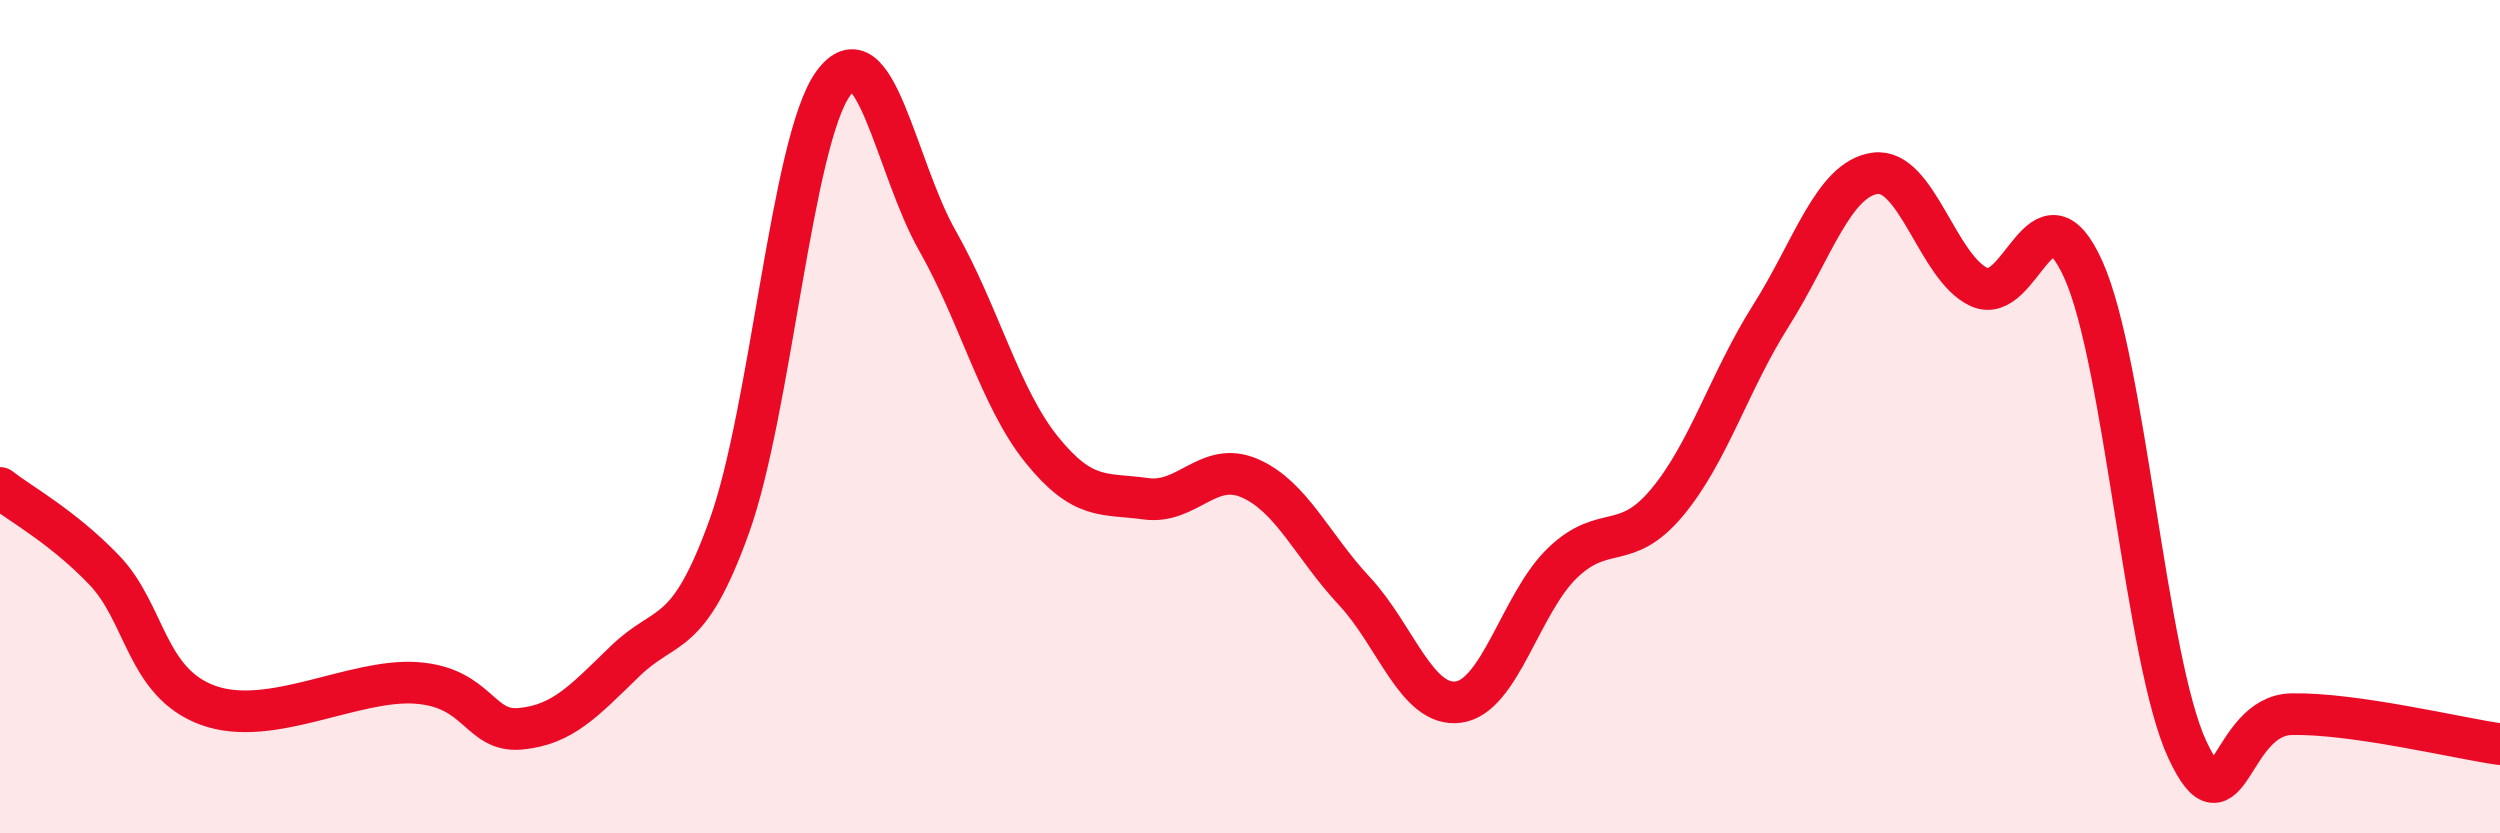
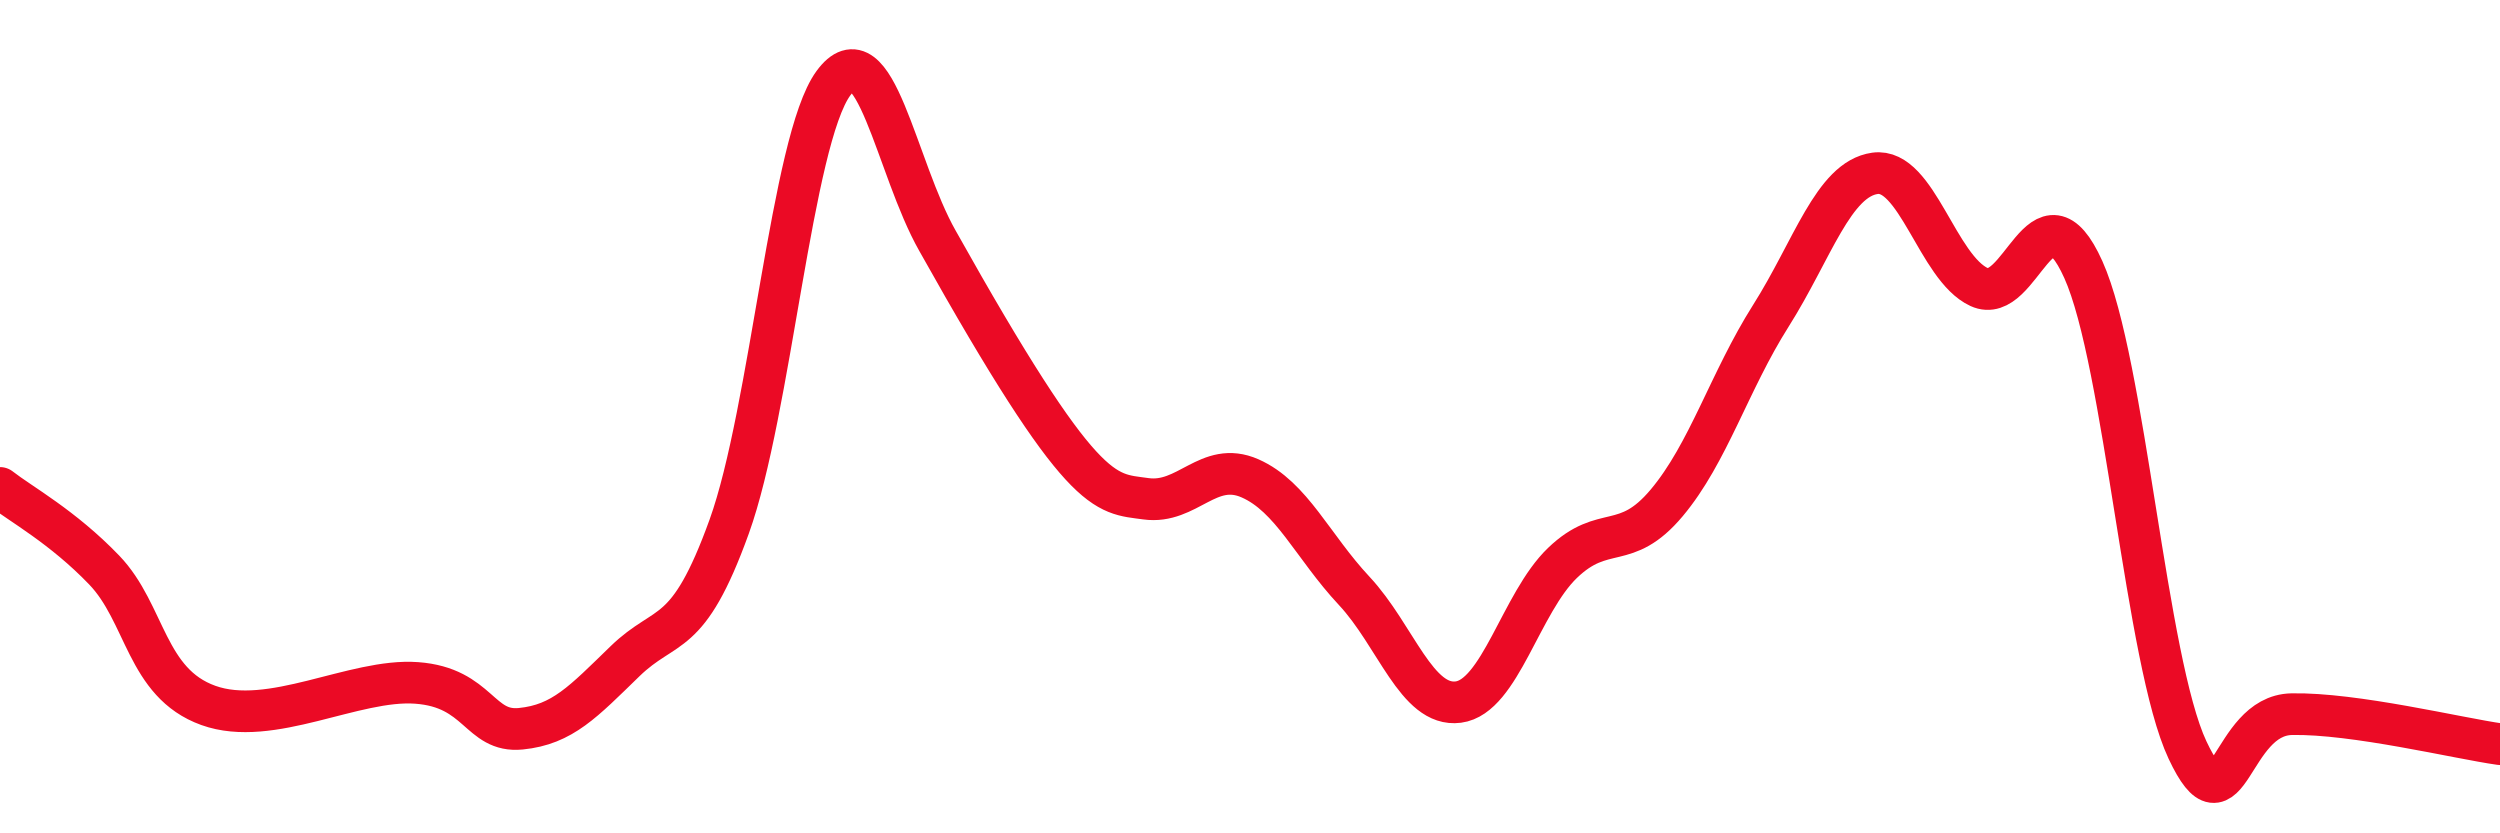
<svg xmlns="http://www.w3.org/2000/svg" width="60" height="20" viewBox="0 0 60 20">
-   <path d="M 0,11.71 C 0.5,12.1 1.5,12.64 2.5,13.68 C 3.5,14.72 3.5,16.39 5,16.93 C 6.5,17.47 8.5,16.28 10,16.39 C 11.5,16.5 11.5,17.59 12.5,17.49 C 13.5,17.39 14,16.84 15,15.87 C 16,14.9 16.5,15.41 17.5,12.64 C 18.5,9.87 19,3.37 20,2 C 21,0.63 21.5,4.02 22.5,5.78 C 23.5,7.54 24,9.55 25,10.79 C 26,12.03 26.5,11.83 27.5,11.97 C 28.5,12.11 29,11.04 30,11.48 C 31,11.92 31.5,13.11 32.5,14.18 C 33.5,15.25 34,16.98 35,16.85 C 36,16.72 36.5,14.47 37.5,13.51 C 38.5,12.55 39,13.26 40,12.07 C 41,10.88 41.5,9.16 42.5,7.58 C 43.5,6 44,4.3 45,4.16 C 46,4.02 46.5,6.43 47.5,6.89 C 48.5,7.35 49,4.25 50,6.47 C 51,8.69 51.5,15.87 52.5,18 C 53.5,20.13 53.5,17.17 55,17.14 C 56.5,17.11 59,17.72 60,17.86L60 20L0 20Z" fill="#EB0A25" opacity="0.1" stroke-linecap="round" stroke-linejoin="round" />
-   <path d="M 0,11.71 C 0.5,12.1 1.5,12.64 2.5,13.68 C 3.5,14.72 3.5,16.39 5,16.93 C 6.5,17.47 8.5,16.28 10,16.39 C 11.5,16.5 11.5,17.59 12.5,17.49 C 13.5,17.39 14,16.84 15,15.87 C 16,14.9 16.5,15.41 17.5,12.64 C 18.5,9.87 19,3.37 20,2 C 21,0.63 21.5,4.02 22.5,5.78 C 23.5,7.54 24,9.55 25,10.79 C 26,12.03 26.5,11.83 27.5,11.97 C 28.5,12.11 29,11.04 30,11.48 C 31,11.92 31.5,13.11 32.5,14.18 C 33.5,15.25 34,16.98 35,16.85 C 36,16.72 36.5,14.47 37.5,13.51 C 38.5,12.55 39,13.26 40,12.07 C 41,10.88 41.5,9.16 42.5,7.58 C 43.5,6 44,4.3 45,4.16 C 46,4.02 46.5,6.43 47.5,6.89 C 48.5,7.35 49,4.25 50,6.47 C 51,8.69 51.5,15.87 52.5,18 C 53.5,20.13 53.5,17.17 55,17.14 C 56.5,17.11 59,17.72 60,17.86" stroke="#EB0A25" stroke-width="1" fill="none" stroke-linecap="round" stroke-linejoin="round" />
+   <path d="M 0,11.71 C 0.5,12.1 1.5,12.64 2.5,13.68 C 3.5,14.72 3.5,16.39 5,16.93 C 6.5,17.47 8.5,16.28 10,16.39 C 11.5,16.5 11.5,17.59 12.5,17.49 C 13.5,17.39 14,16.84 15,15.87 C 16,14.9 16.5,15.41 17.5,12.64 C 18.5,9.87 19,3.37 20,2 C 21,0.63 21.5,4.02 22.5,5.78 C 26,12.03 26.5,11.83 27.5,11.97 C 28.5,12.11 29,11.04 30,11.48 C 31,11.92 31.5,13.11 32.5,14.18 C 33.5,15.25 34,16.98 35,16.85 C 36,16.72 36.5,14.47 37.5,13.51 C 38.5,12.55 39,13.26 40,12.07 C 41,10.88 41.5,9.16 42.5,7.58 C 43.5,6 44,4.3 45,4.16 C 46,4.02 46.5,6.43 47.5,6.89 C 48.5,7.35 49,4.25 50,6.47 C 51,8.69 51.5,15.87 52.5,18 C 53.5,20.13 53.5,17.17 55,17.14 C 56.5,17.11 59,17.72 60,17.86" stroke="#EB0A25" stroke-width="1" fill="none" stroke-linecap="round" stroke-linejoin="round" />
</svg>